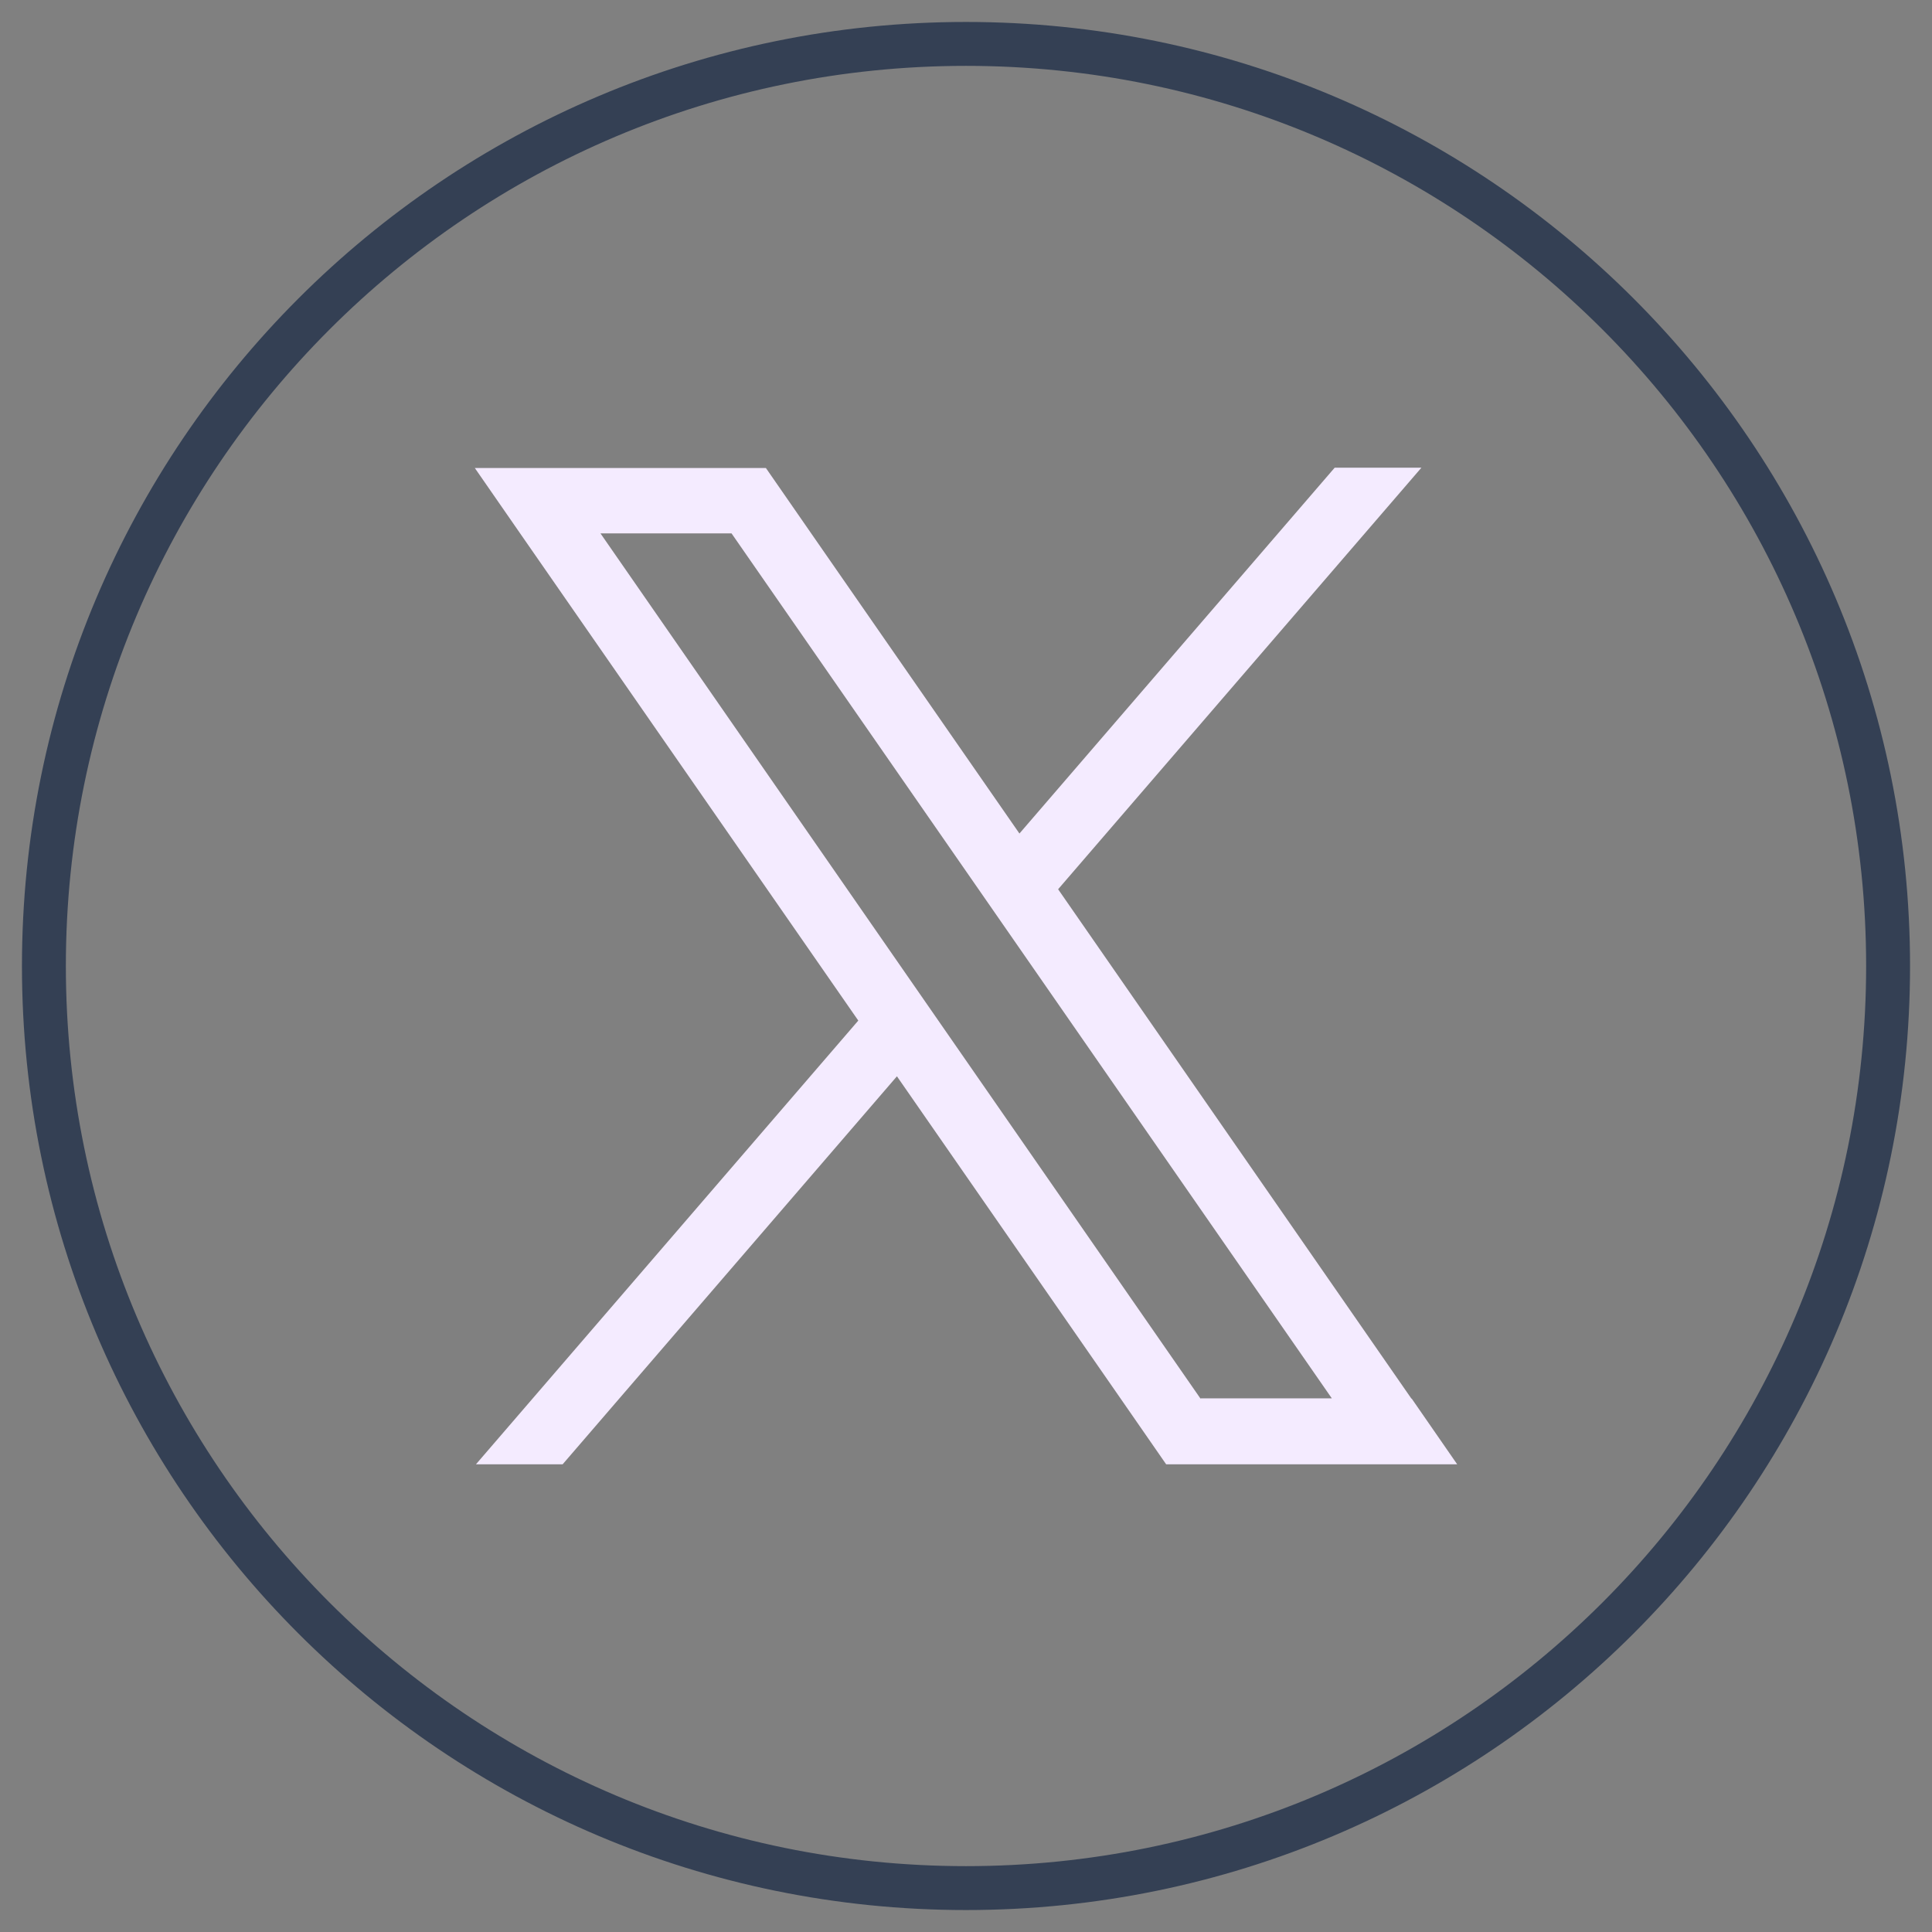
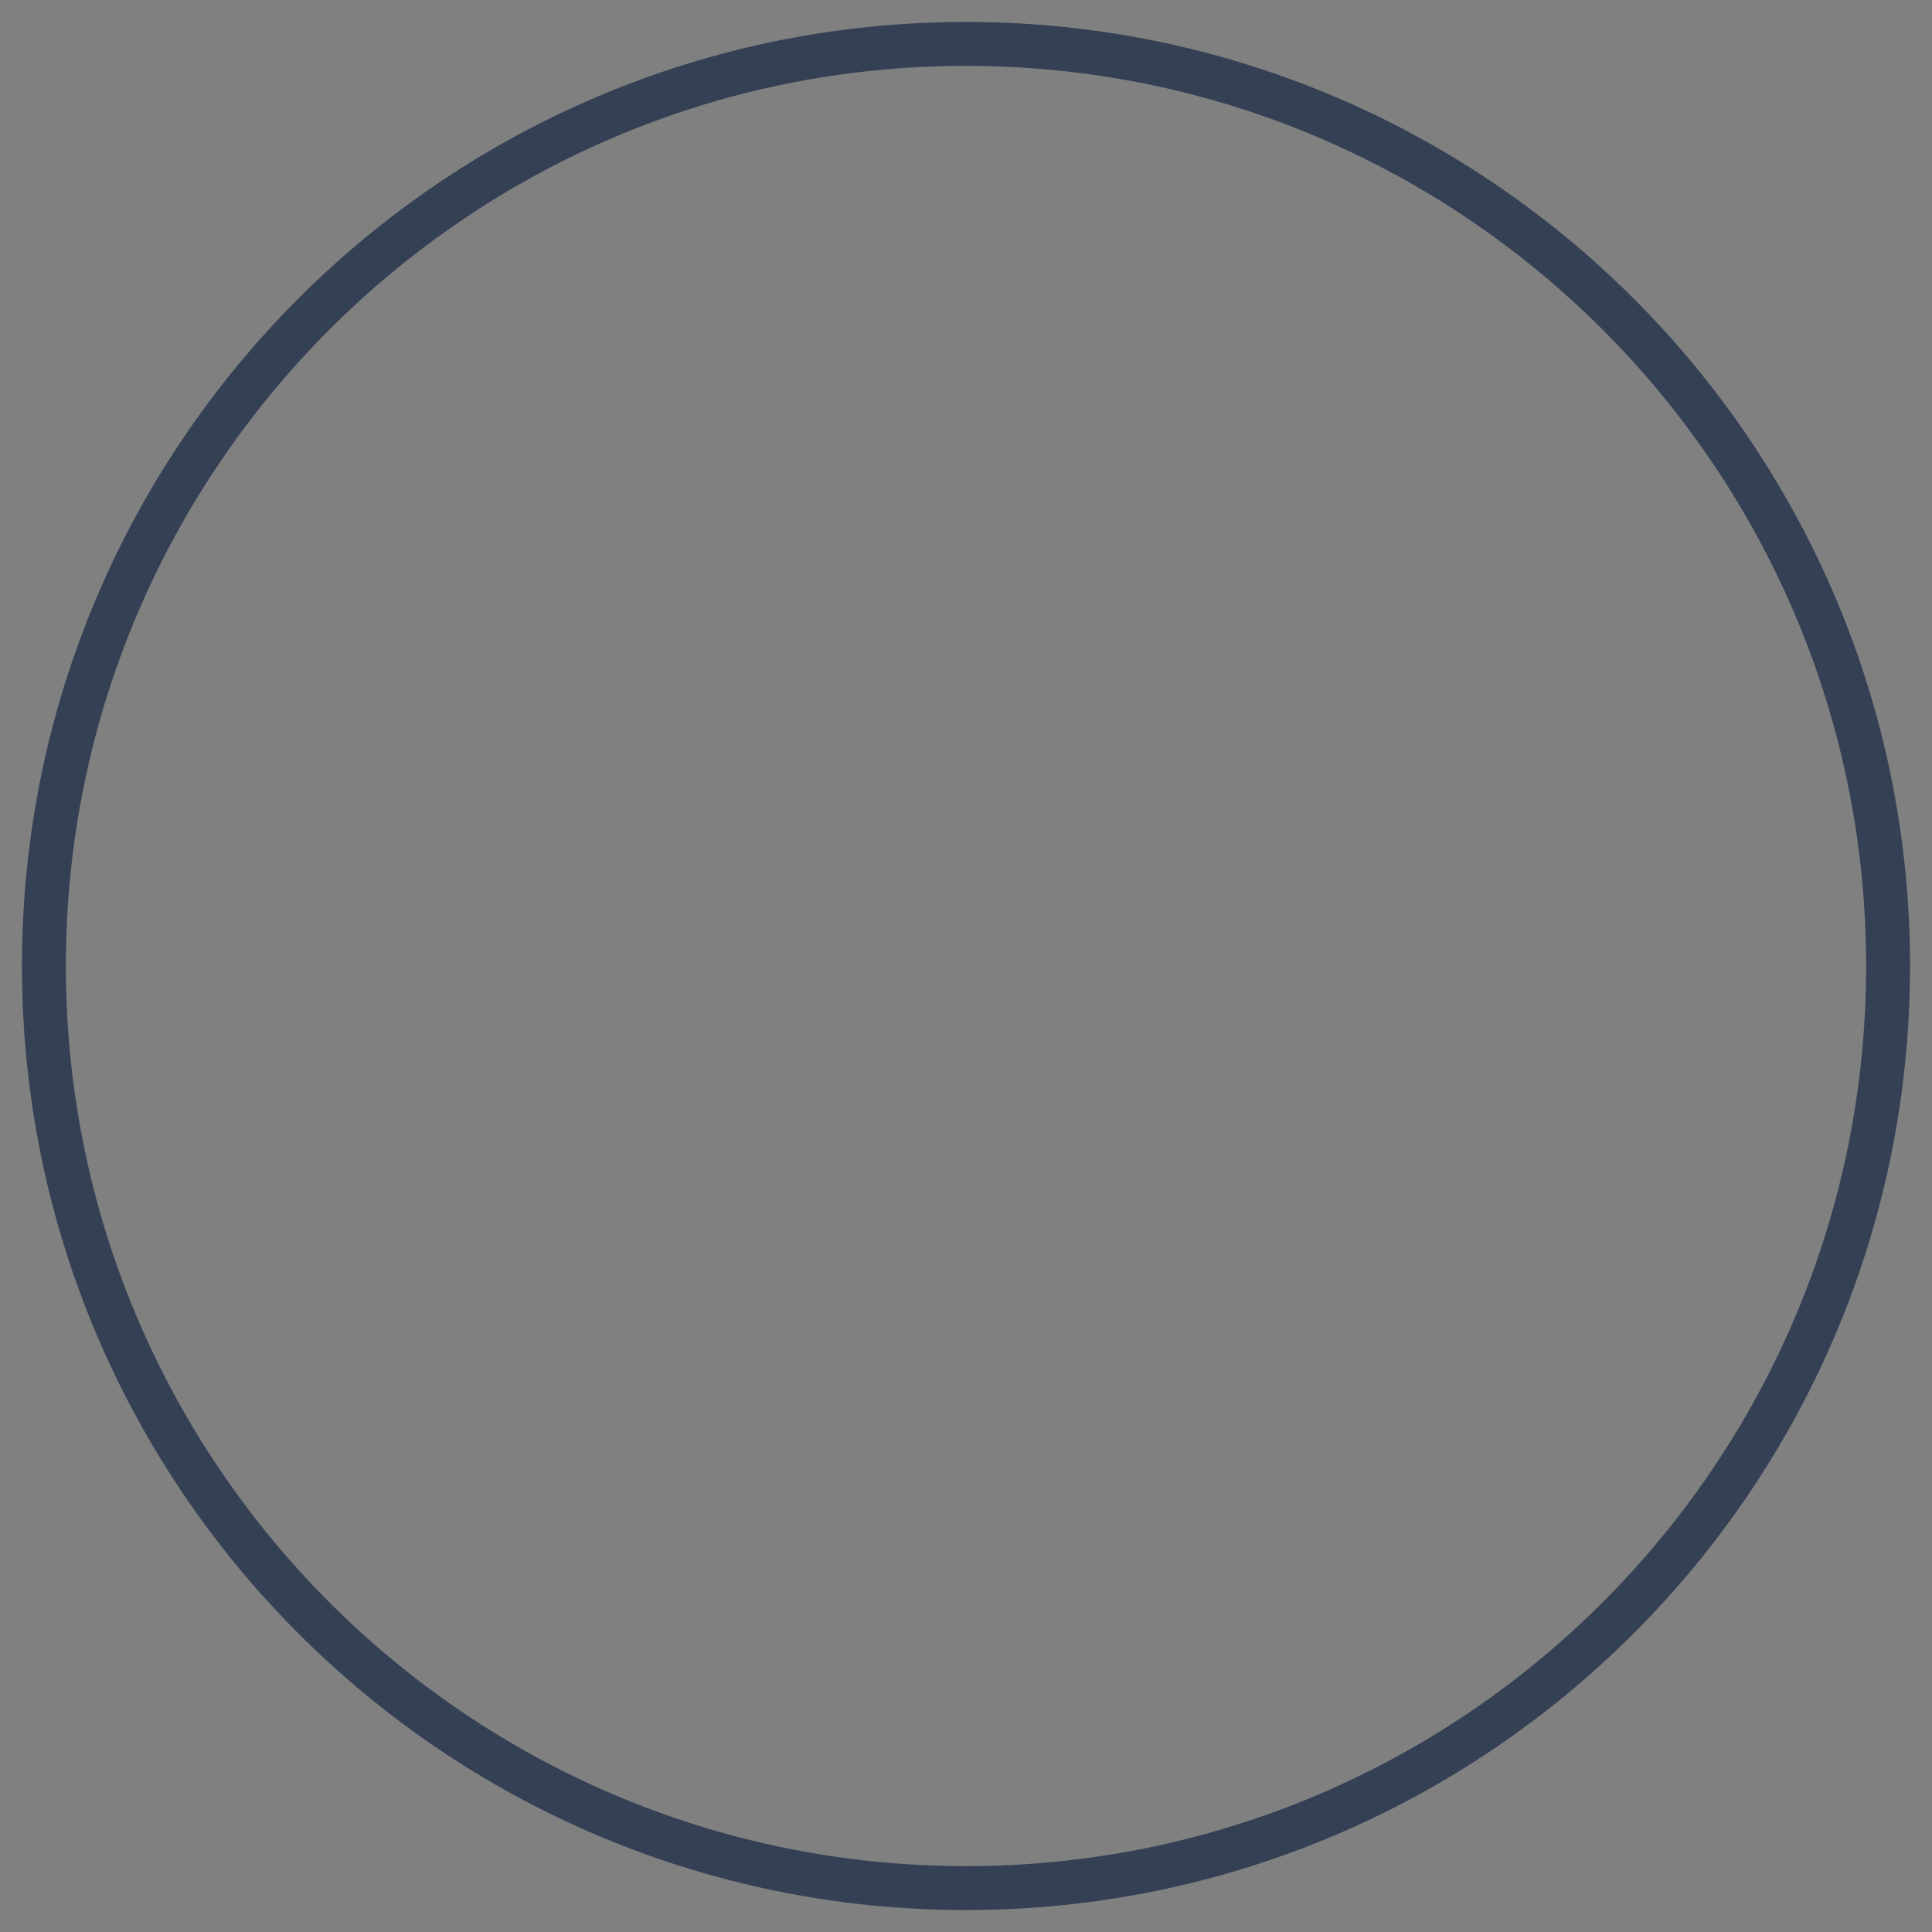
<svg xmlns="http://www.w3.org/2000/svg" width="44" height="44" viewBox="0 0 44 44" fill="none">
  <rect x="0" y="0" width="44" height="44" fill="#808080" stroke="none" />
  <path d="M22 43C33.598 43 43 33.598 43 22C43 10.402 33.598 1 22 1C10.402 1 1 10.402 1 22C1 33.598 10.402 43 22 43Z" stroke="#344054" stroke-miterlimit="10" />
-   <path d="M32.144 31.853L24.098 20.252L32.371 10.652H30.396L23.217 18.983L18.479 12.154L17.443 10.659H10.814L11.85 12.154L19.547 23.243L10.84 33.348H12.814L20.427 24.512L25.522 31.853L26.558 33.348H33.186L32.151 31.853H32.144ZM27.341 31.853L21.437 23.34L20.557 22.071L13.675 12.147H16.66L22.214 20.149L23.094 21.417L30.331 31.846H27.347L27.341 31.853Z" fill="#F4EBFF" />
</svg>